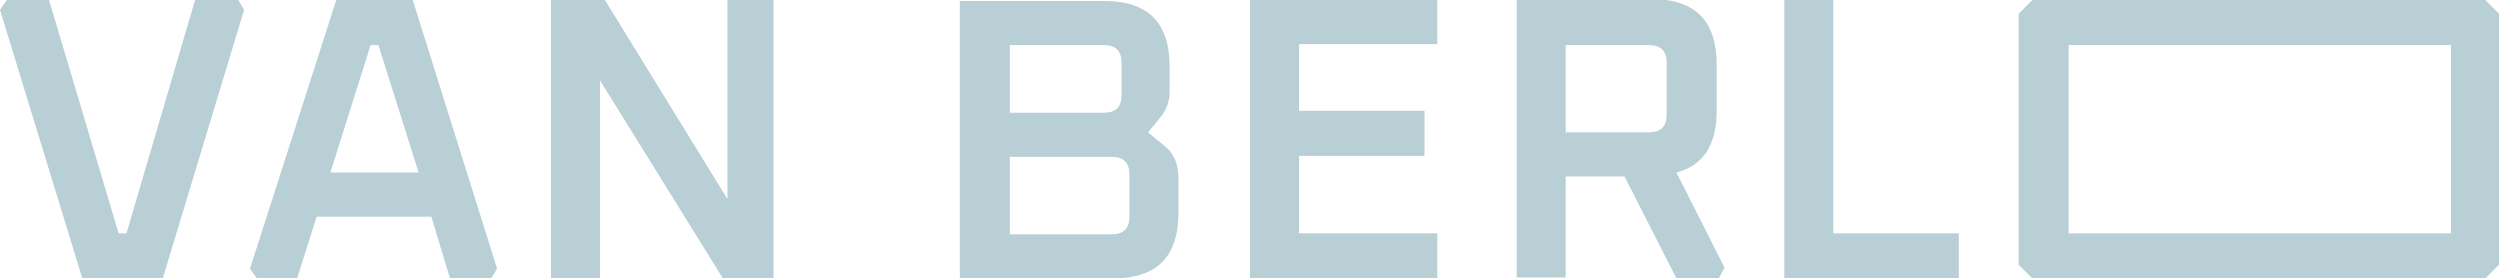
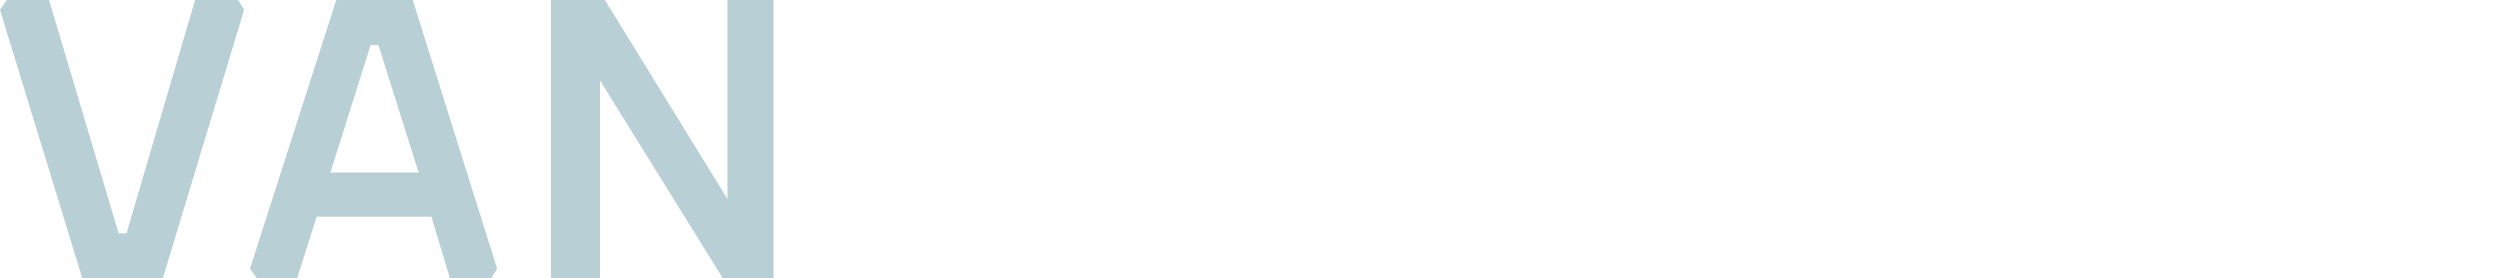
<svg xmlns="http://www.w3.org/2000/svg" id="Laag_1" version="1.1" viewBox="0 0 255 28.4">
  <defs>
    <style>
      .st0 {
        fill: #b8cfd5;
      }
    </style>
  </defs>
-   <path class="st0" d="M199.8,28.4v-4.6h-12.8V0h-5v28.4h17.9ZM159.7,4.6h8.5c1.2,0,1.8.6,1.8,1.8v5.3c0,1.2-.6,1.8-1.8,1.8h-8.5V4.6ZM159.7,28.4v-10.4h6l5.3,10.4h4.3l.6-1.1-4.9-9.7c2.7-.7,4.1-2.8,4.1-6.3v-4.7c0-4.5-2.2-6.7-6.7-6.7h-13.7v28.4h5ZM146.6,28.4v-4.6h-14.1v-7.9h12.8v-4.6h-12.8v-6.8h14.1V0h-19.1v28.4h19.1ZM103,4.6h9.6c1.2,0,1.8.6,1.8,1.8v3.3c0,1.2-.6,1.8-1.8,1.8h-9.6v-6.8ZM103,16h10.4c1.2,0,1.8.6,1.8,1.8v4.3c0,1.2-.6,1.8-1.8,1.8h-10.4v-7.9ZM113.5,28.4c4.5,0,6.7-2.2,6.7-6.7v-3.5c0-1.5-.5-2.6-1.4-3.3l-1.7-1.4,1.4-1.7c.5-.7.8-1.5.8-2.4v-2.6c0-4.5-2.2-6.7-6.7-6.7h-14.7v28.4h15.6Z" />
  <path class="st0" d="M61.2,28.4V8.2l12.6,20.3h5.1V0h-4.7v20.3L61.7,0h-5.5v28.4h5Z" />
  <path class="st0" d="M37.8,4.6h.8l4.1,13h-9l4.1-13ZM26.1,28.4h4.2l2-6.3h11.7l1.9,6.3h4.2l.6-1L42.1,0h-7.8l-8.8,27.4.7,1Z" />
  <path class="st0" d="M8.4,28.4h8.2L24.9,1l-.6-1h-4.4l-7,23.8h-.8L5,0H.7l-.7,1,8.4,27.4Z" />
-   <path class="st0" d="M250,23.8h-39V4.6h39v19.3ZM207.3,28.4h46.2s1.4-1.4,1.4-1.4V1.4c-.6-.6-.9-.9-1.4-1.4h-46.2c-.6.6-.9.9-1.4,1.4v25.6l1.4,1.4Z" />
</svg>